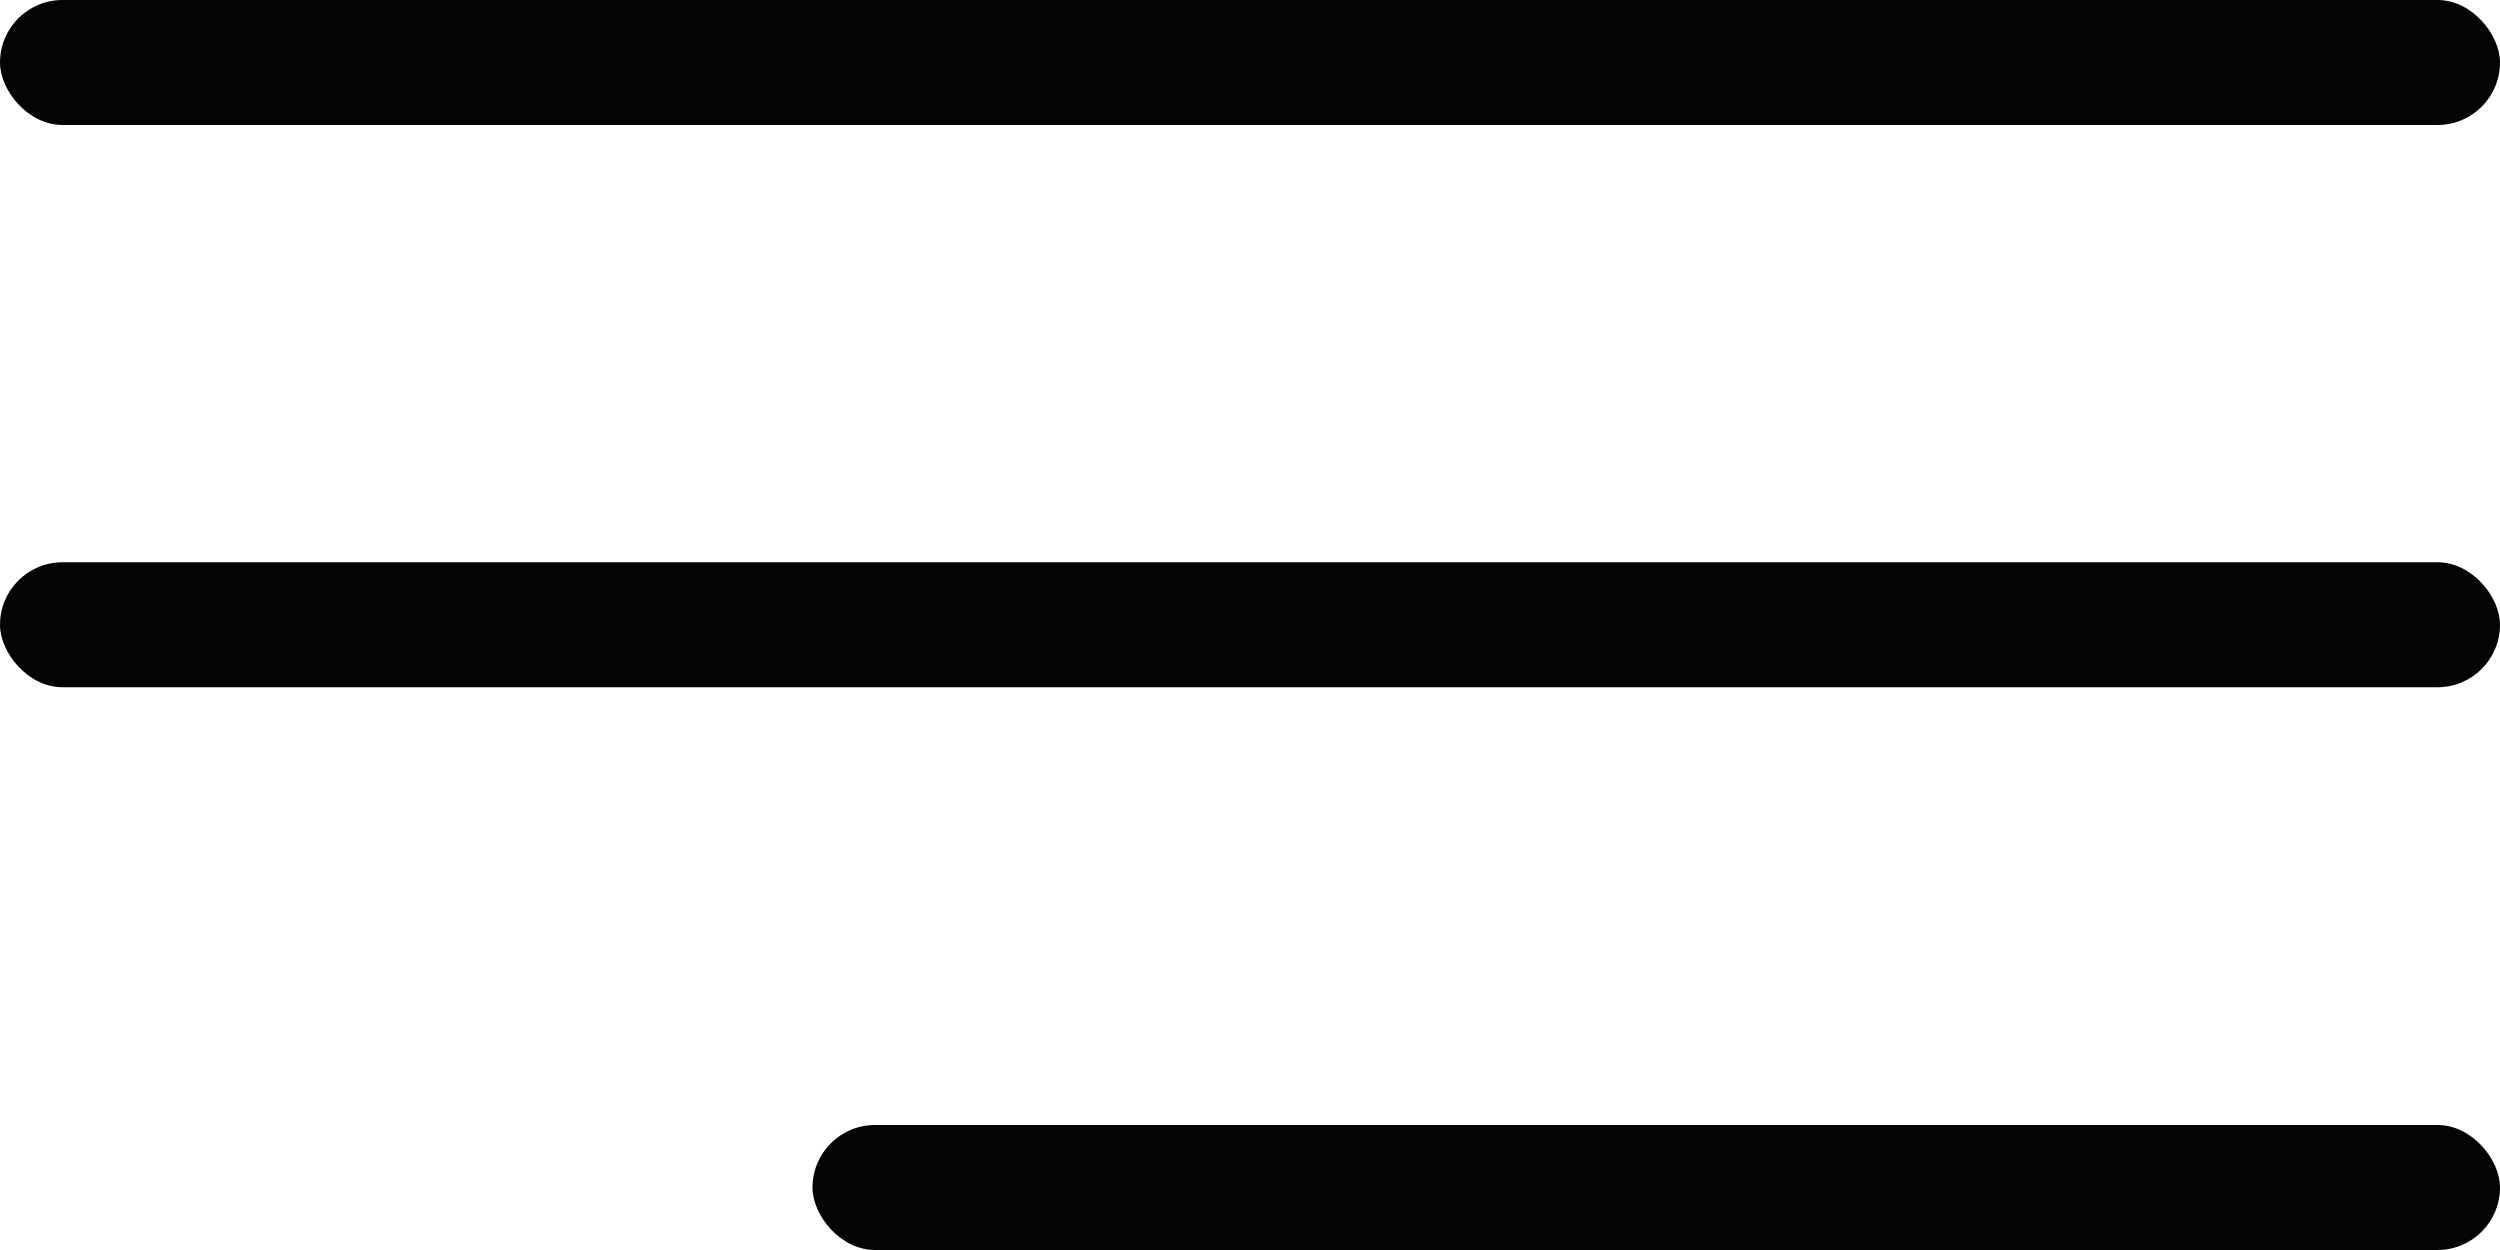
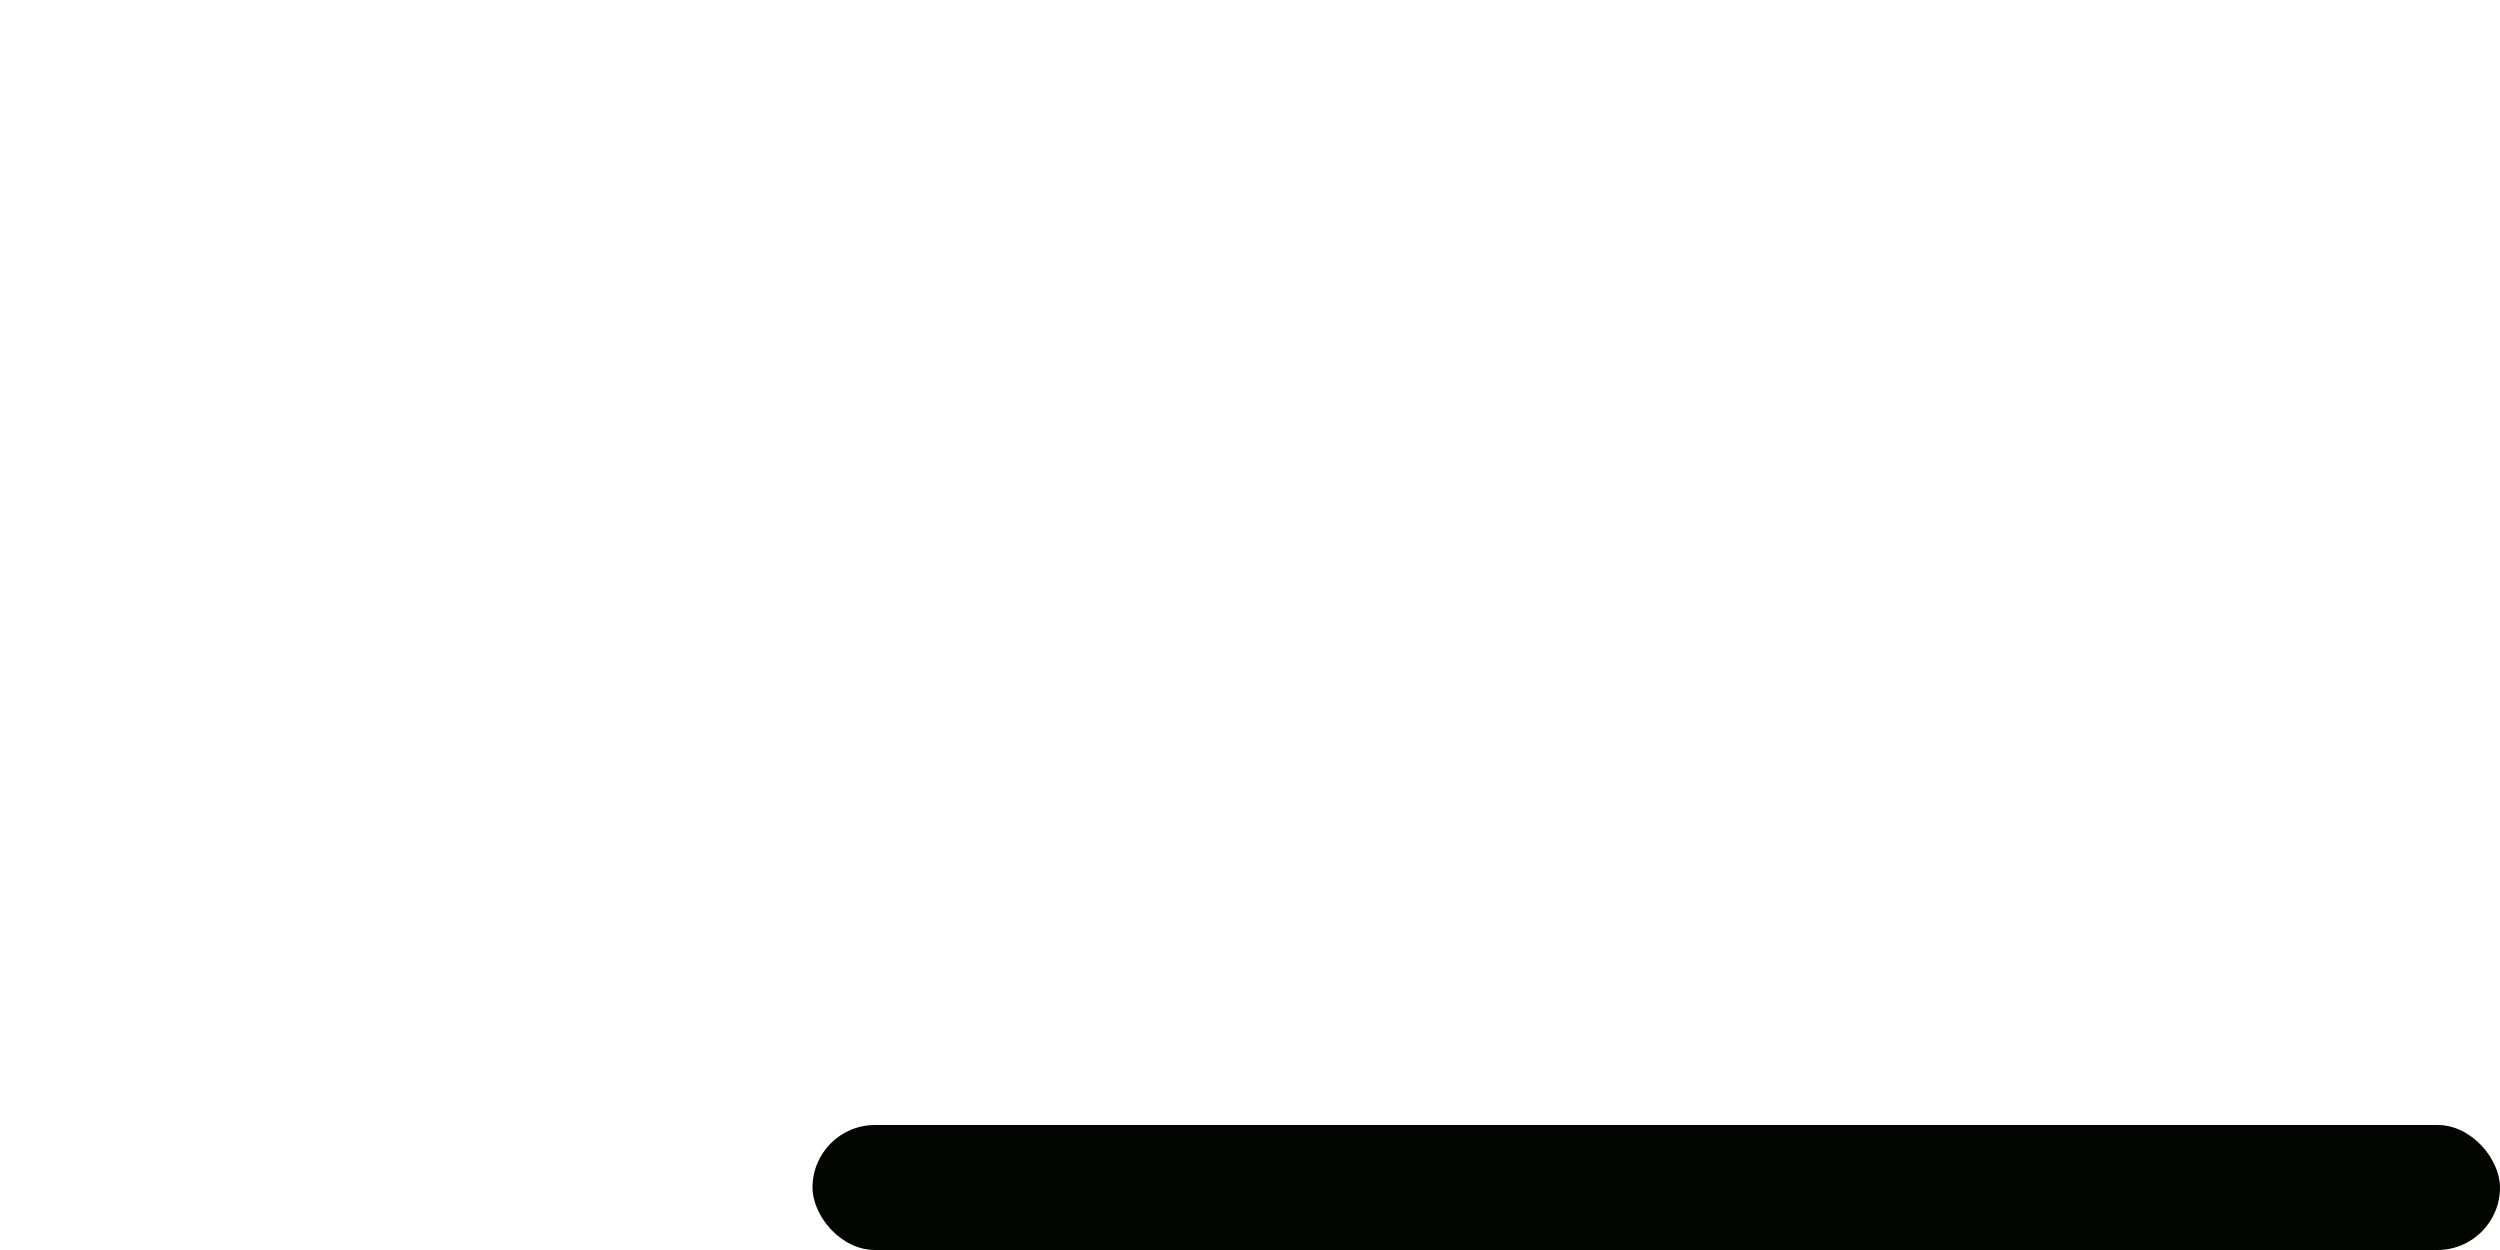
<svg xmlns="http://www.w3.org/2000/svg" width="40" height="20" viewBox="0 0 40 20" fill="none">
  <rect x="13" y="18" width="27" height="2" rx="1" fill="#030503" />
-   <rect y="8.996" width="40" height="2" rx="1" fill="#030503" />
-   <rect width="40" height="2" rx="1" fill="#030503" />
</svg>